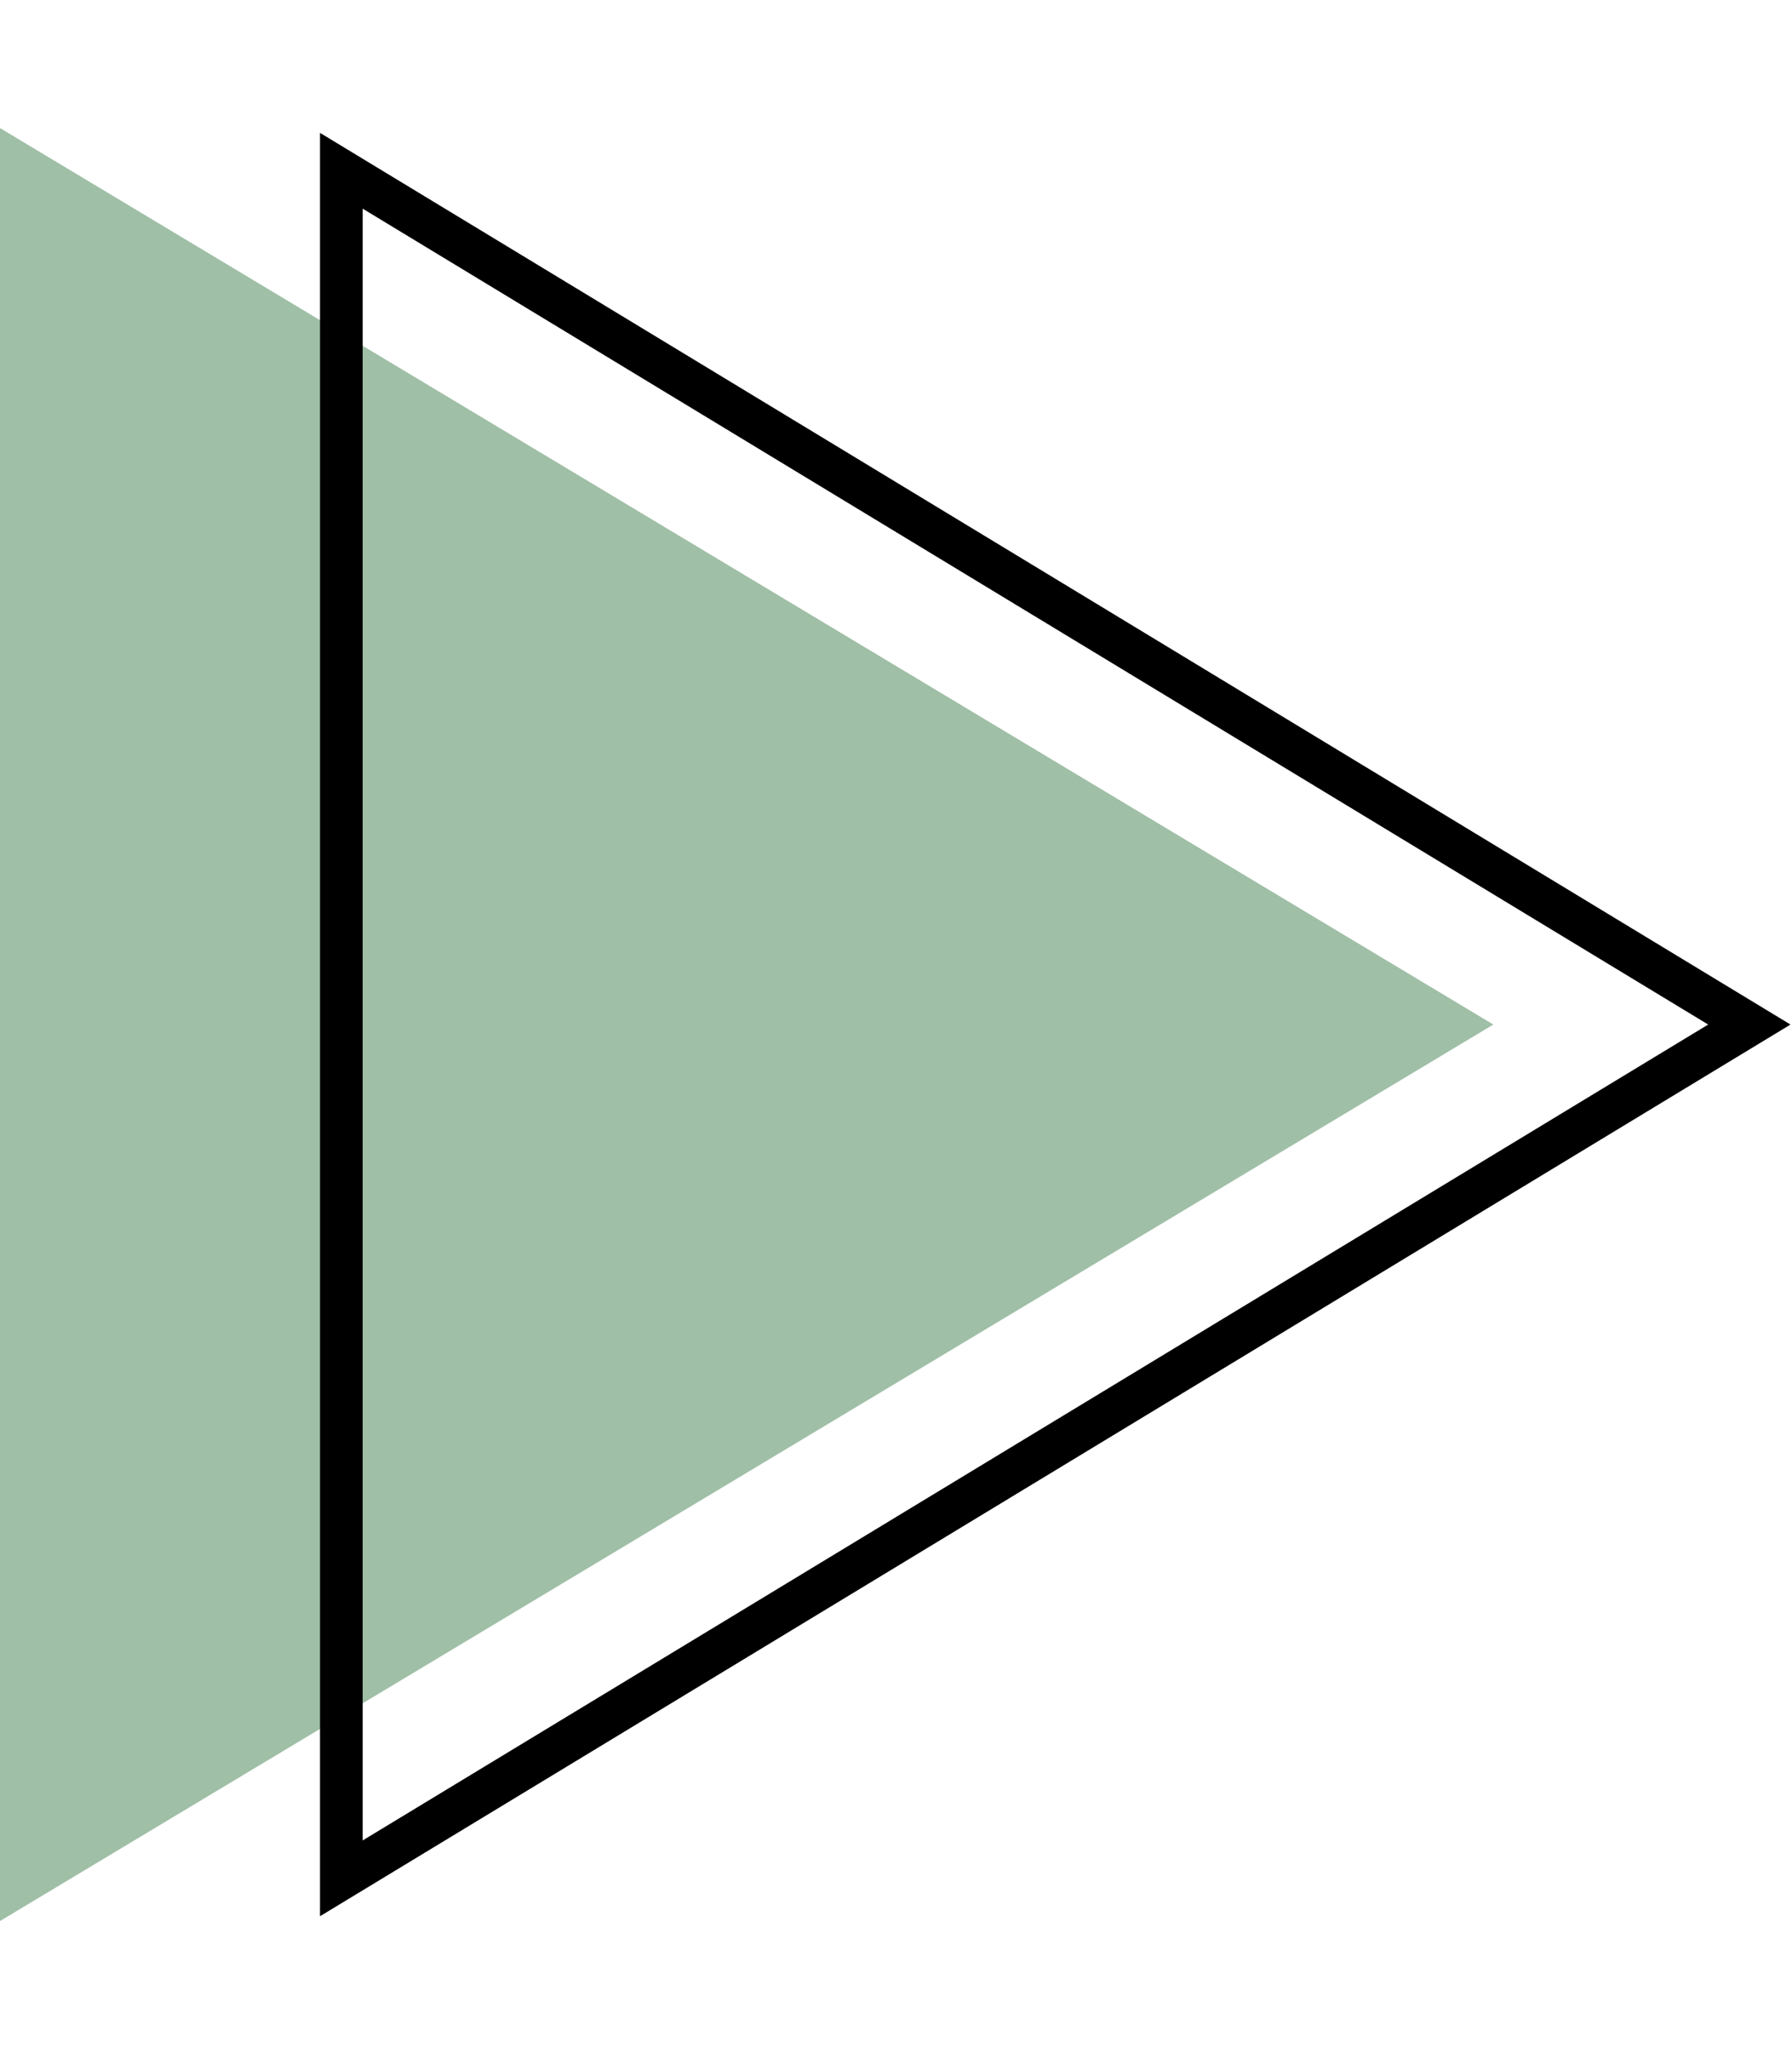
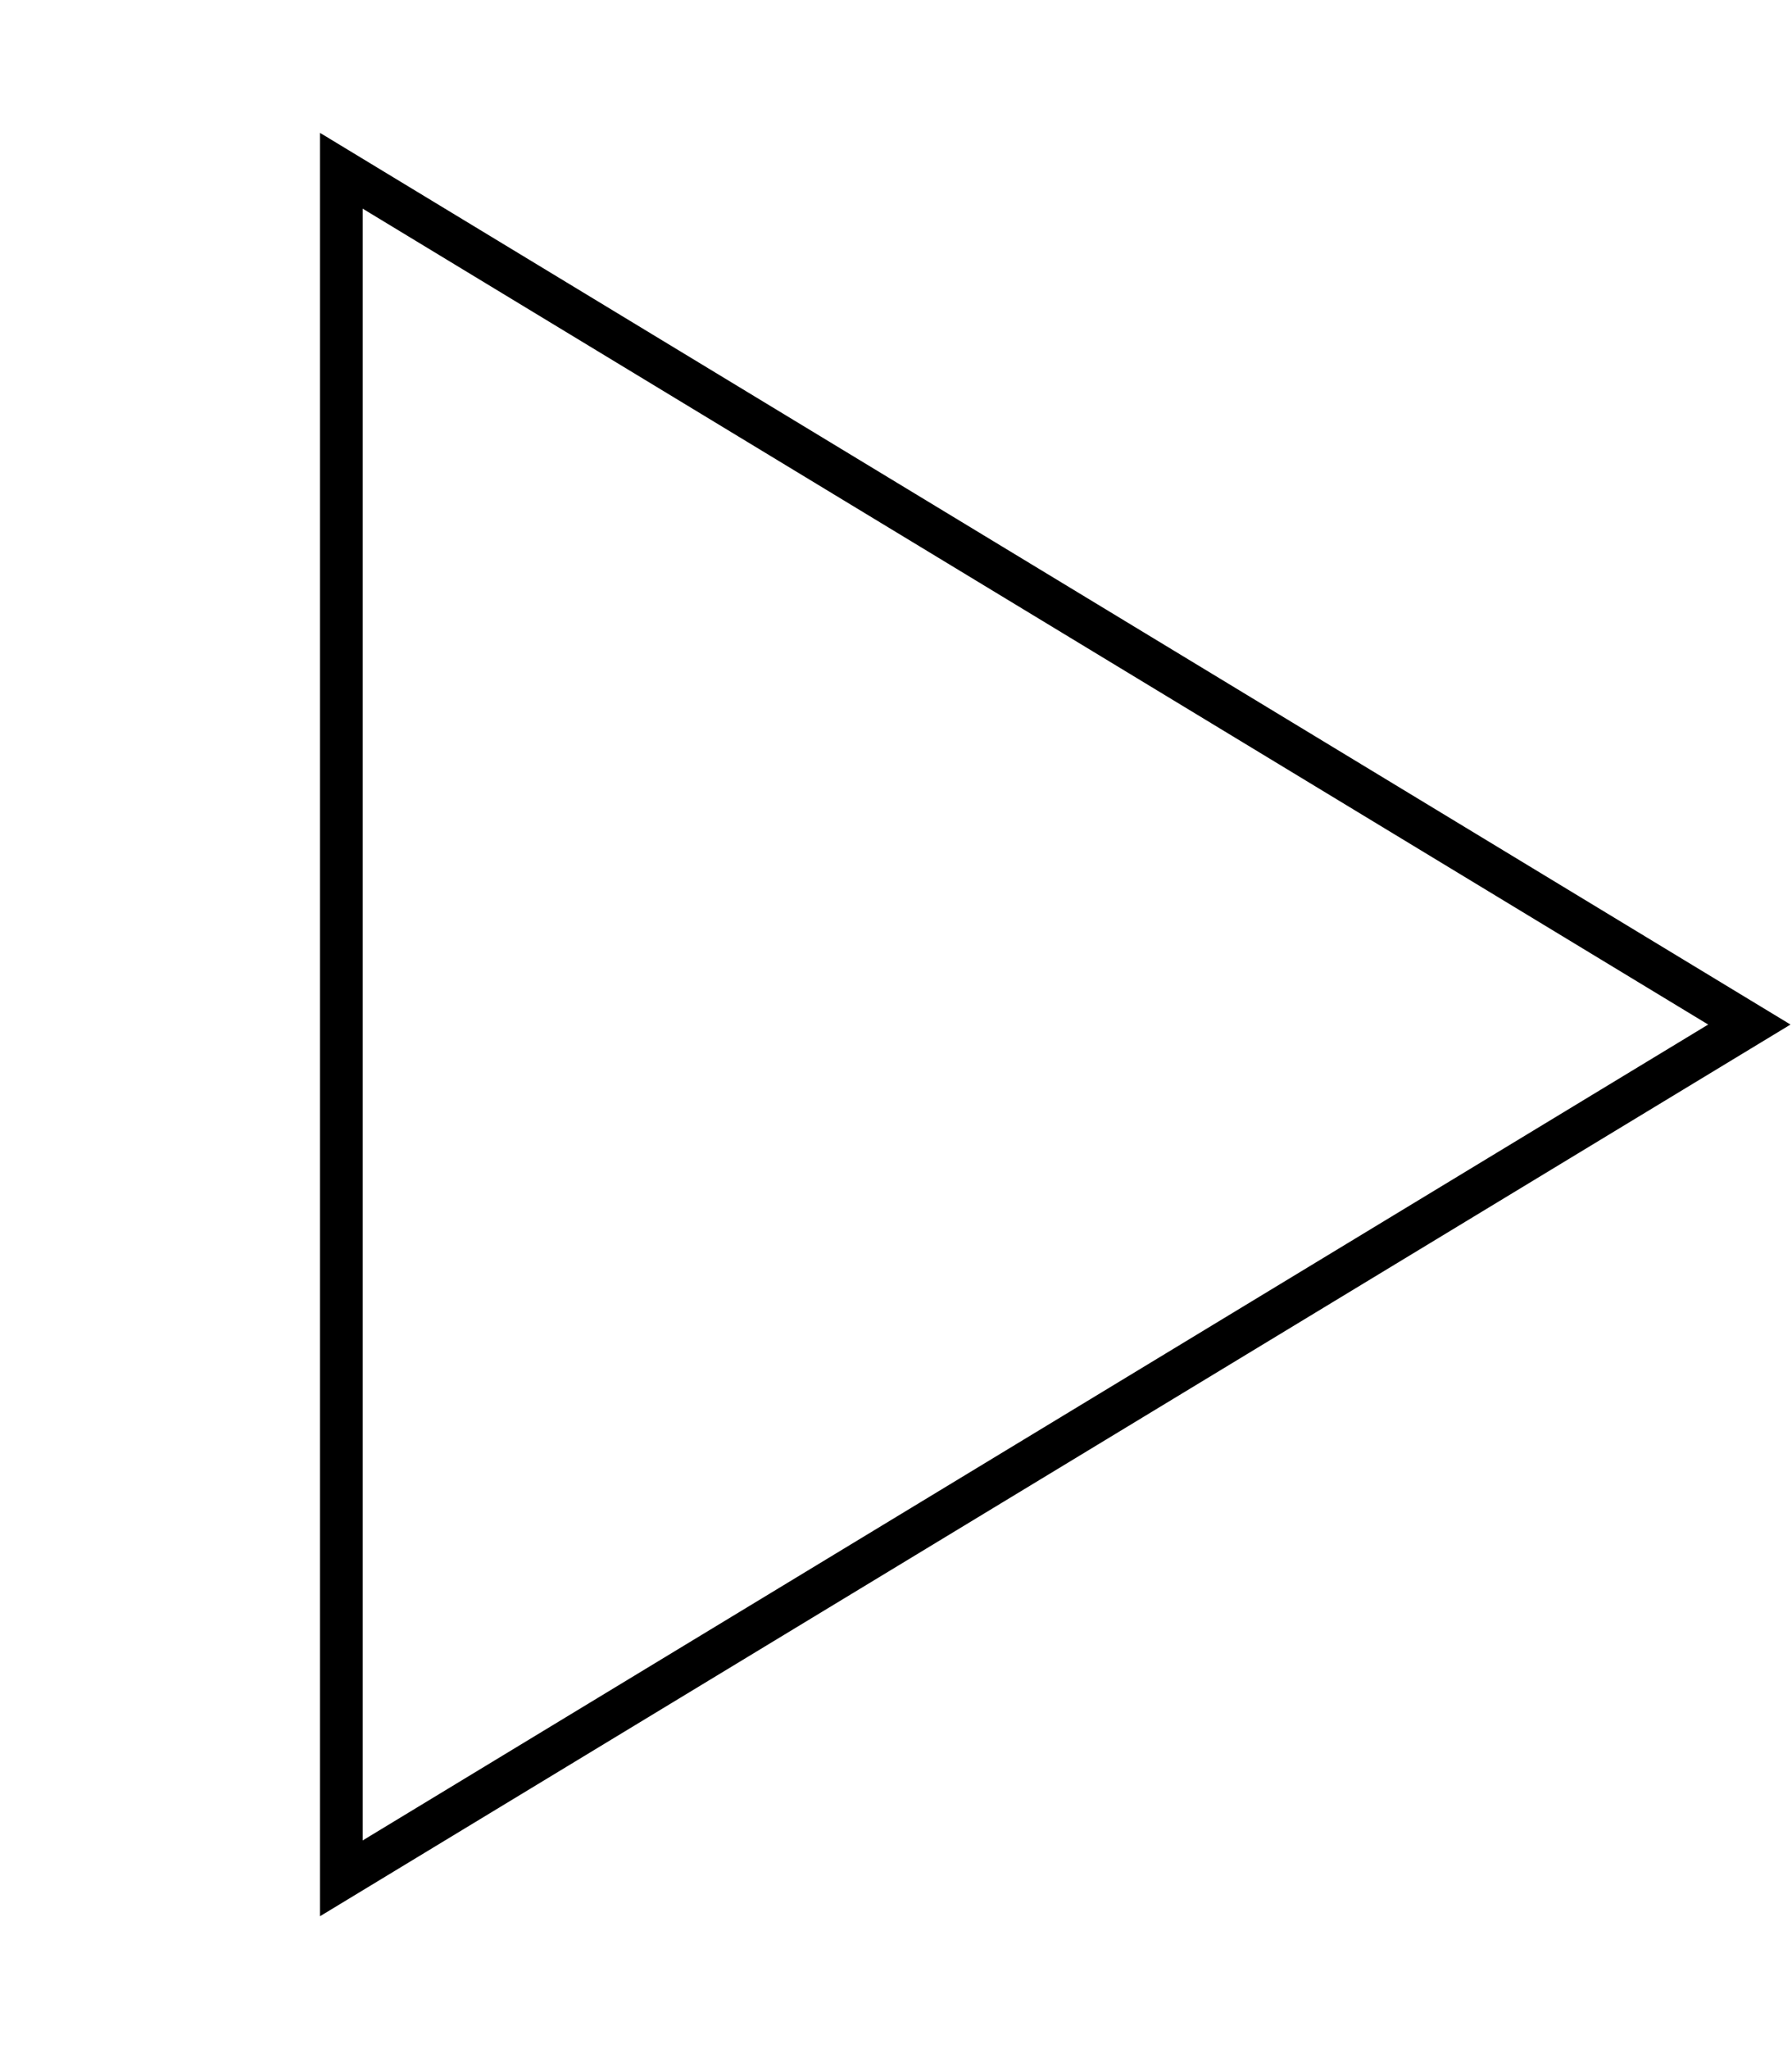
<svg xmlns="http://www.w3.org/2000/svg" width="42" height="48" viewBox="0 0 42 48" fill="none">
-   <path d="M0 45V3L35 24L0 45Z" fill="#9FBFA7" />
  <path d="M8 44V4L41 24L8 44Z" stroke="black" />
</svg>